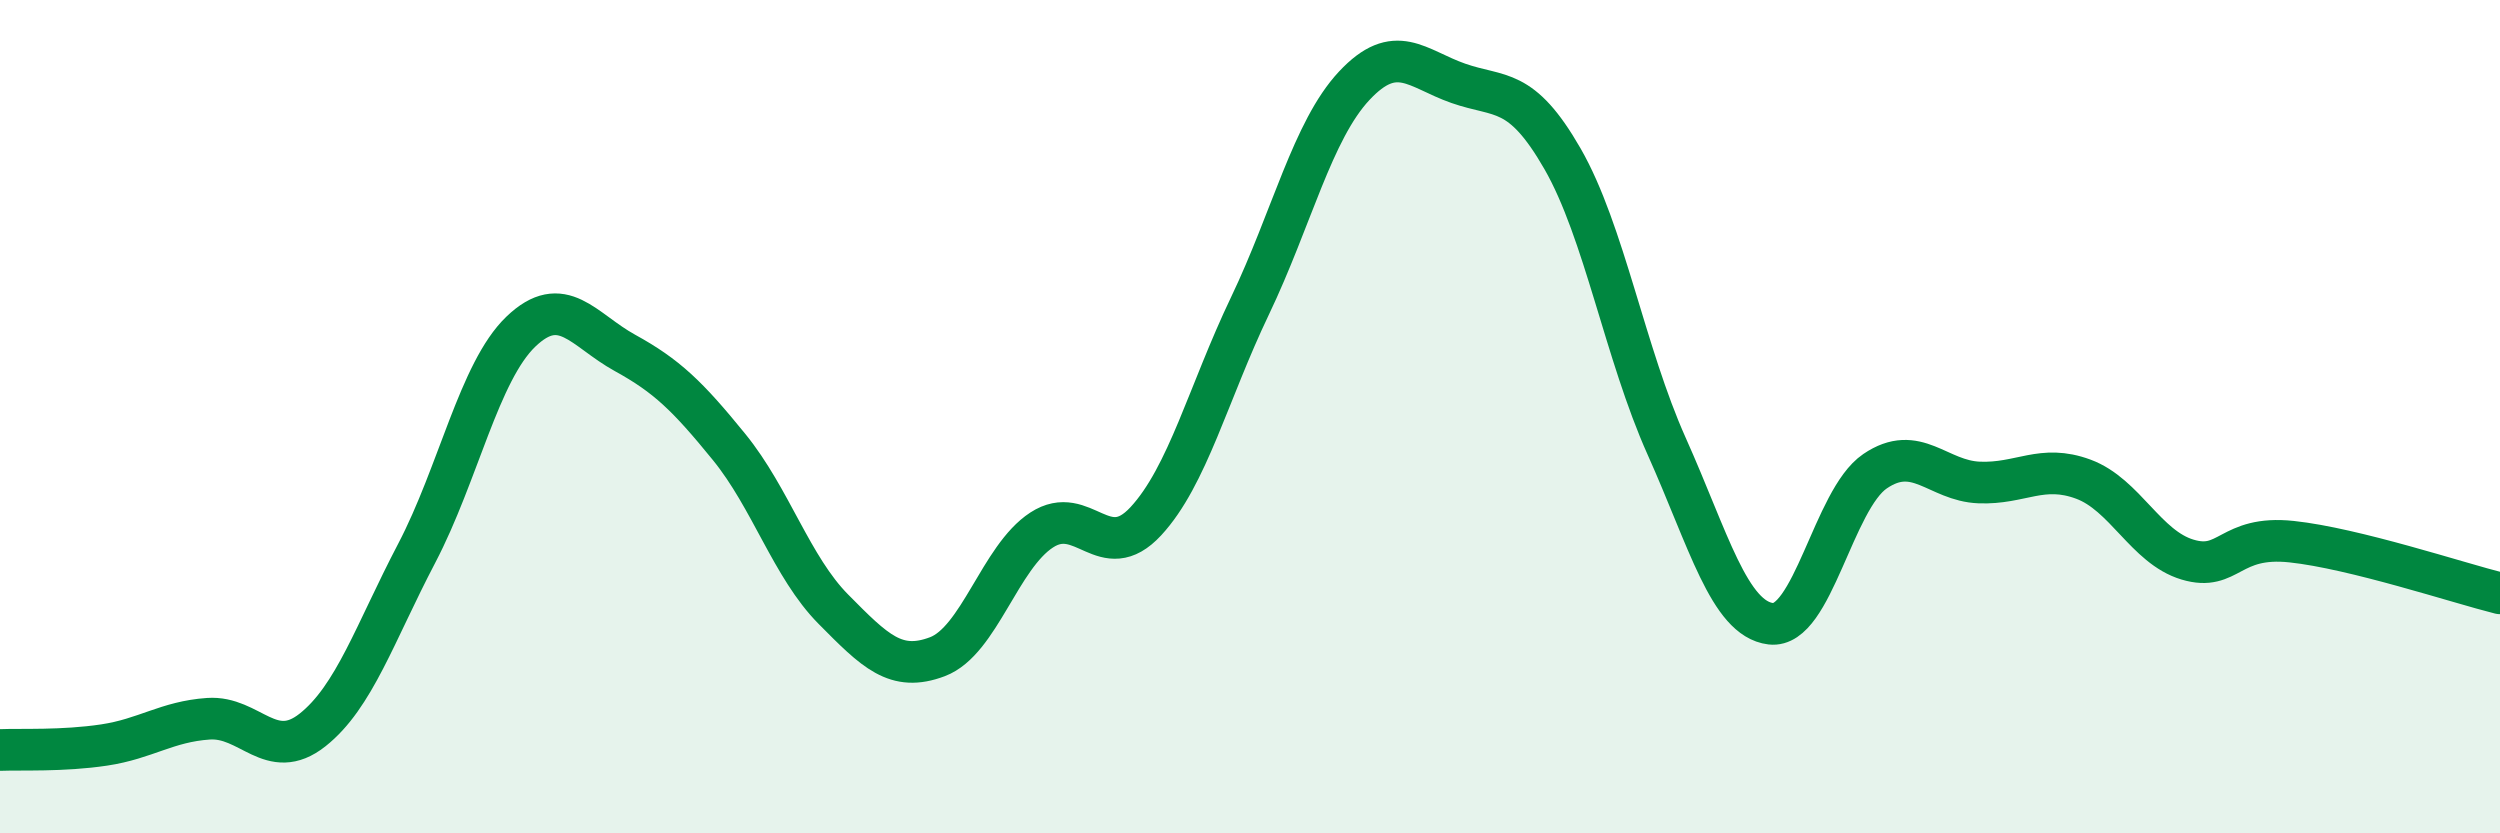
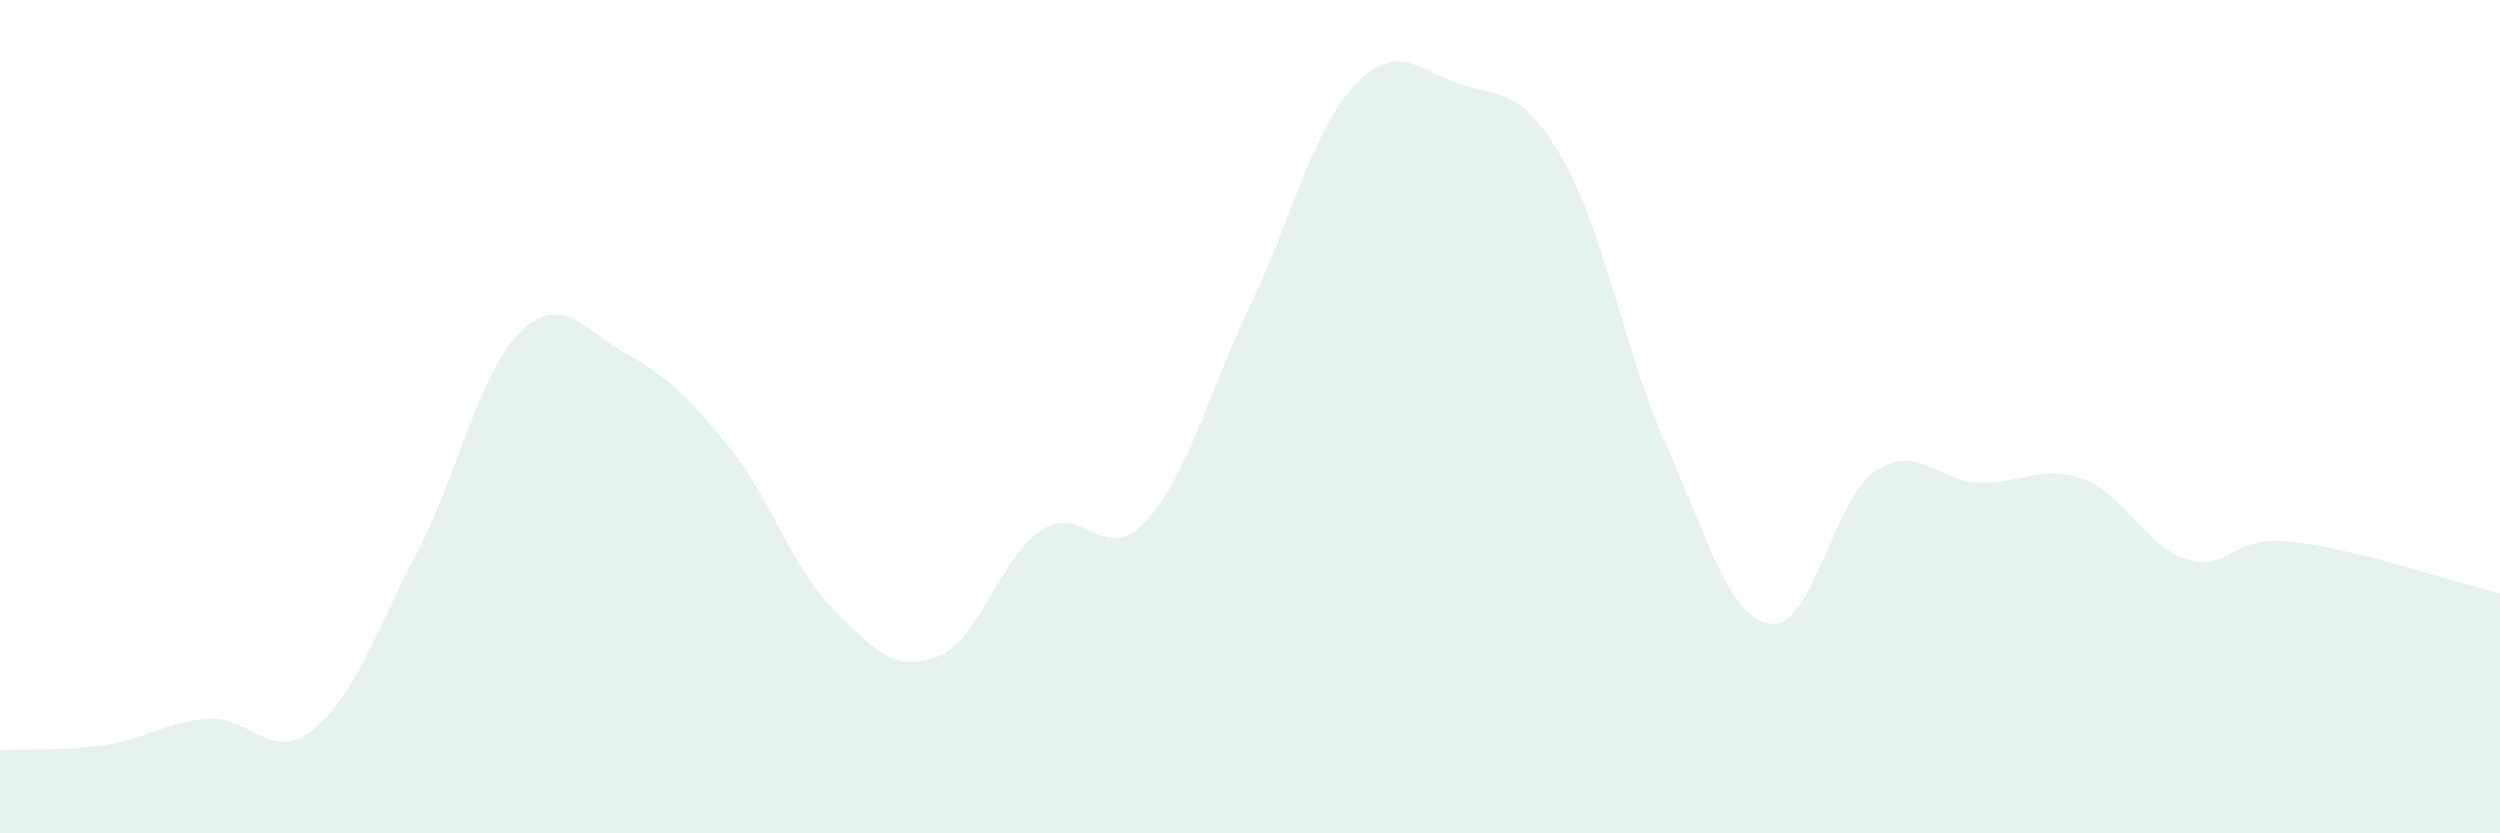
<svg xmlns="http://www.w3.org/2000/svg" width="60" height="20" viewBox="0 0 60 20">
  <path d="M 0,18 C 0.5,17.98 1.5,18.03 2.5,17.88 C 3.5,17.73 4,17.32 5,17.25 C 6,17.18 6.5,18.31 7.5,17.52 C 8.5,16.73 9,15.19 10,13.28 C 11,11.37 11.5,8.92 12.5,7.96 C 13.5,7 14,7.92 15,8.47 C 16,9.02 16.5,9.5 17.5,10.73 C 18.5,11.96 19,13.61 20,14.62 C 21,15.63 21.5,16.14 22.5,15.76 C 23.5,15.38 24,13.37 25,12.72 C 26,12.07 26.5,13.59 27.5,12.51 C 28.5,11.43 29,9.43 30,7.34 C 31,5.25 31.5,3.13 32.5,2.06 C 33.5,0.99 34,1.65 35,2 C 36,2.35 36.5,2.07 37.5,3.81 C 38.5,5.55 39,8.48 40,10.71 C 41,12.94 41.5,14.85 42.5,14.97 C 43.5,15.09 44,11.99 45,11.31 C 46,10.63 46.5,11.54 47.5,11.58 C 48.5,11.62 49,11.13 50,11.5 C 51,11.87 51.5,13.13 52.5,13.43 C 53.5,13.73 53.5,12.84 55,13 C 56.5,13.16 59,13.99 60,14.24L60 20L0 20Z" fill="#008740" opacity="0.1" stroke-linecap="round" stroke-linejoin="round" />
-   <path d="M 0,18 C 0.5,17.98 1.5,18.03 2.5,17.88 C 3.5,17.73 4,17.32 5,17.25 C 6,17.18 6.5,18.31 7.5,17.52 C 8.5,16.73 9,15.19 10,13.28 C 11,11.37 11.5,8.92 12.5,7.96 C 13.5,7 14,7.92 15,8.47 C 16,9.02 16.5,9.5 17.5,10.73 C 18.5,11.96 19,13.61 20,14.62 C 21,15.63 21.5,16.14 22.5,15.76 C 23.5,15.38 24,13.37 25,12.72 C 26,12.07 26.5,13.59 27.5,12.51 C 28.5,11.43 29,9.43 30,7.34 C 31,5.25 31.5,3.13 32.5,2.06 C 33.5,0.99 34,1.65 35,2 C 36,2.35 36.5,2.07 37.5,3.81 C 38.5,5.55 39,8.48 40,10.71 C 41,12.94 41.5,14.85 42.5,14.97 C 43.5,15.09 44,11.99 45,11.31 C 46,10.63 46.5,11.54 47.5,11.58 C 48.5,11.62 49,11.13 50,11.5 C 51,11.87 51.5,13.13 52.5,13.43 C 53.5,13.73 53.5,12.84 55,13 C 56.5,13.16 59,13.99 60,14.24" stroke="#008740" stroke-width="1" fill="none" stroke-linecap="round" stroke-linejoin="round" />
</svg>